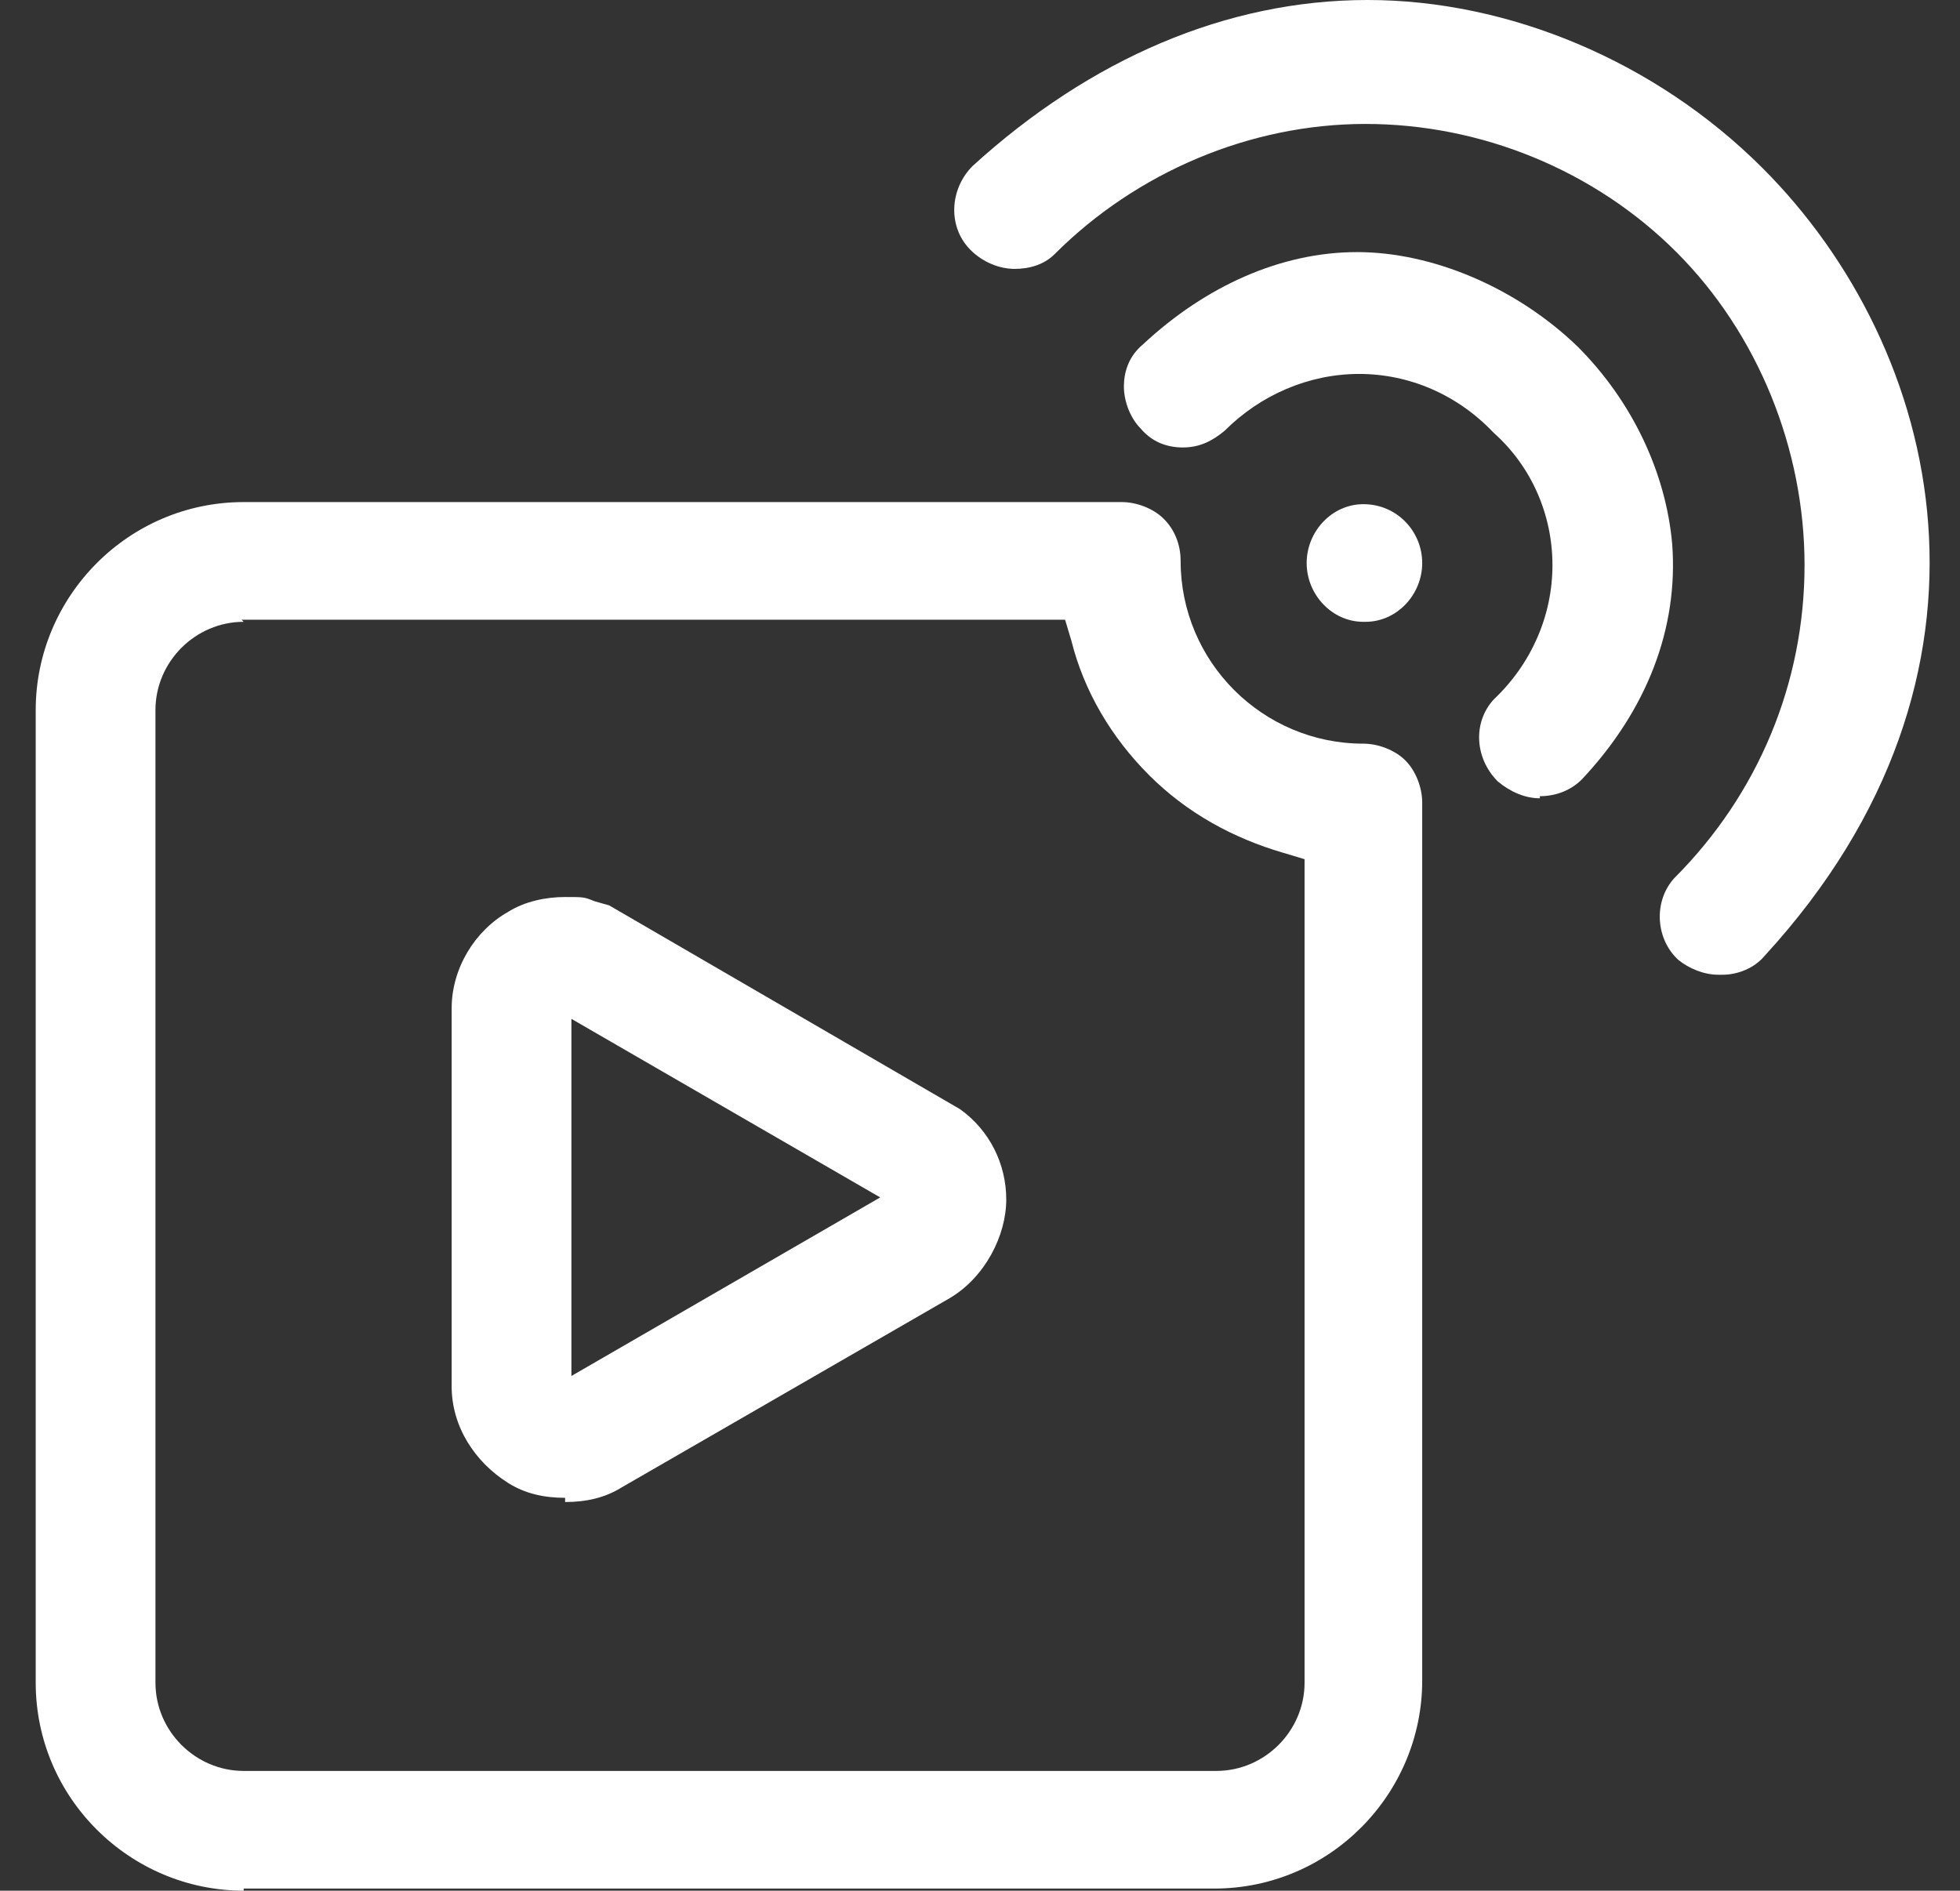
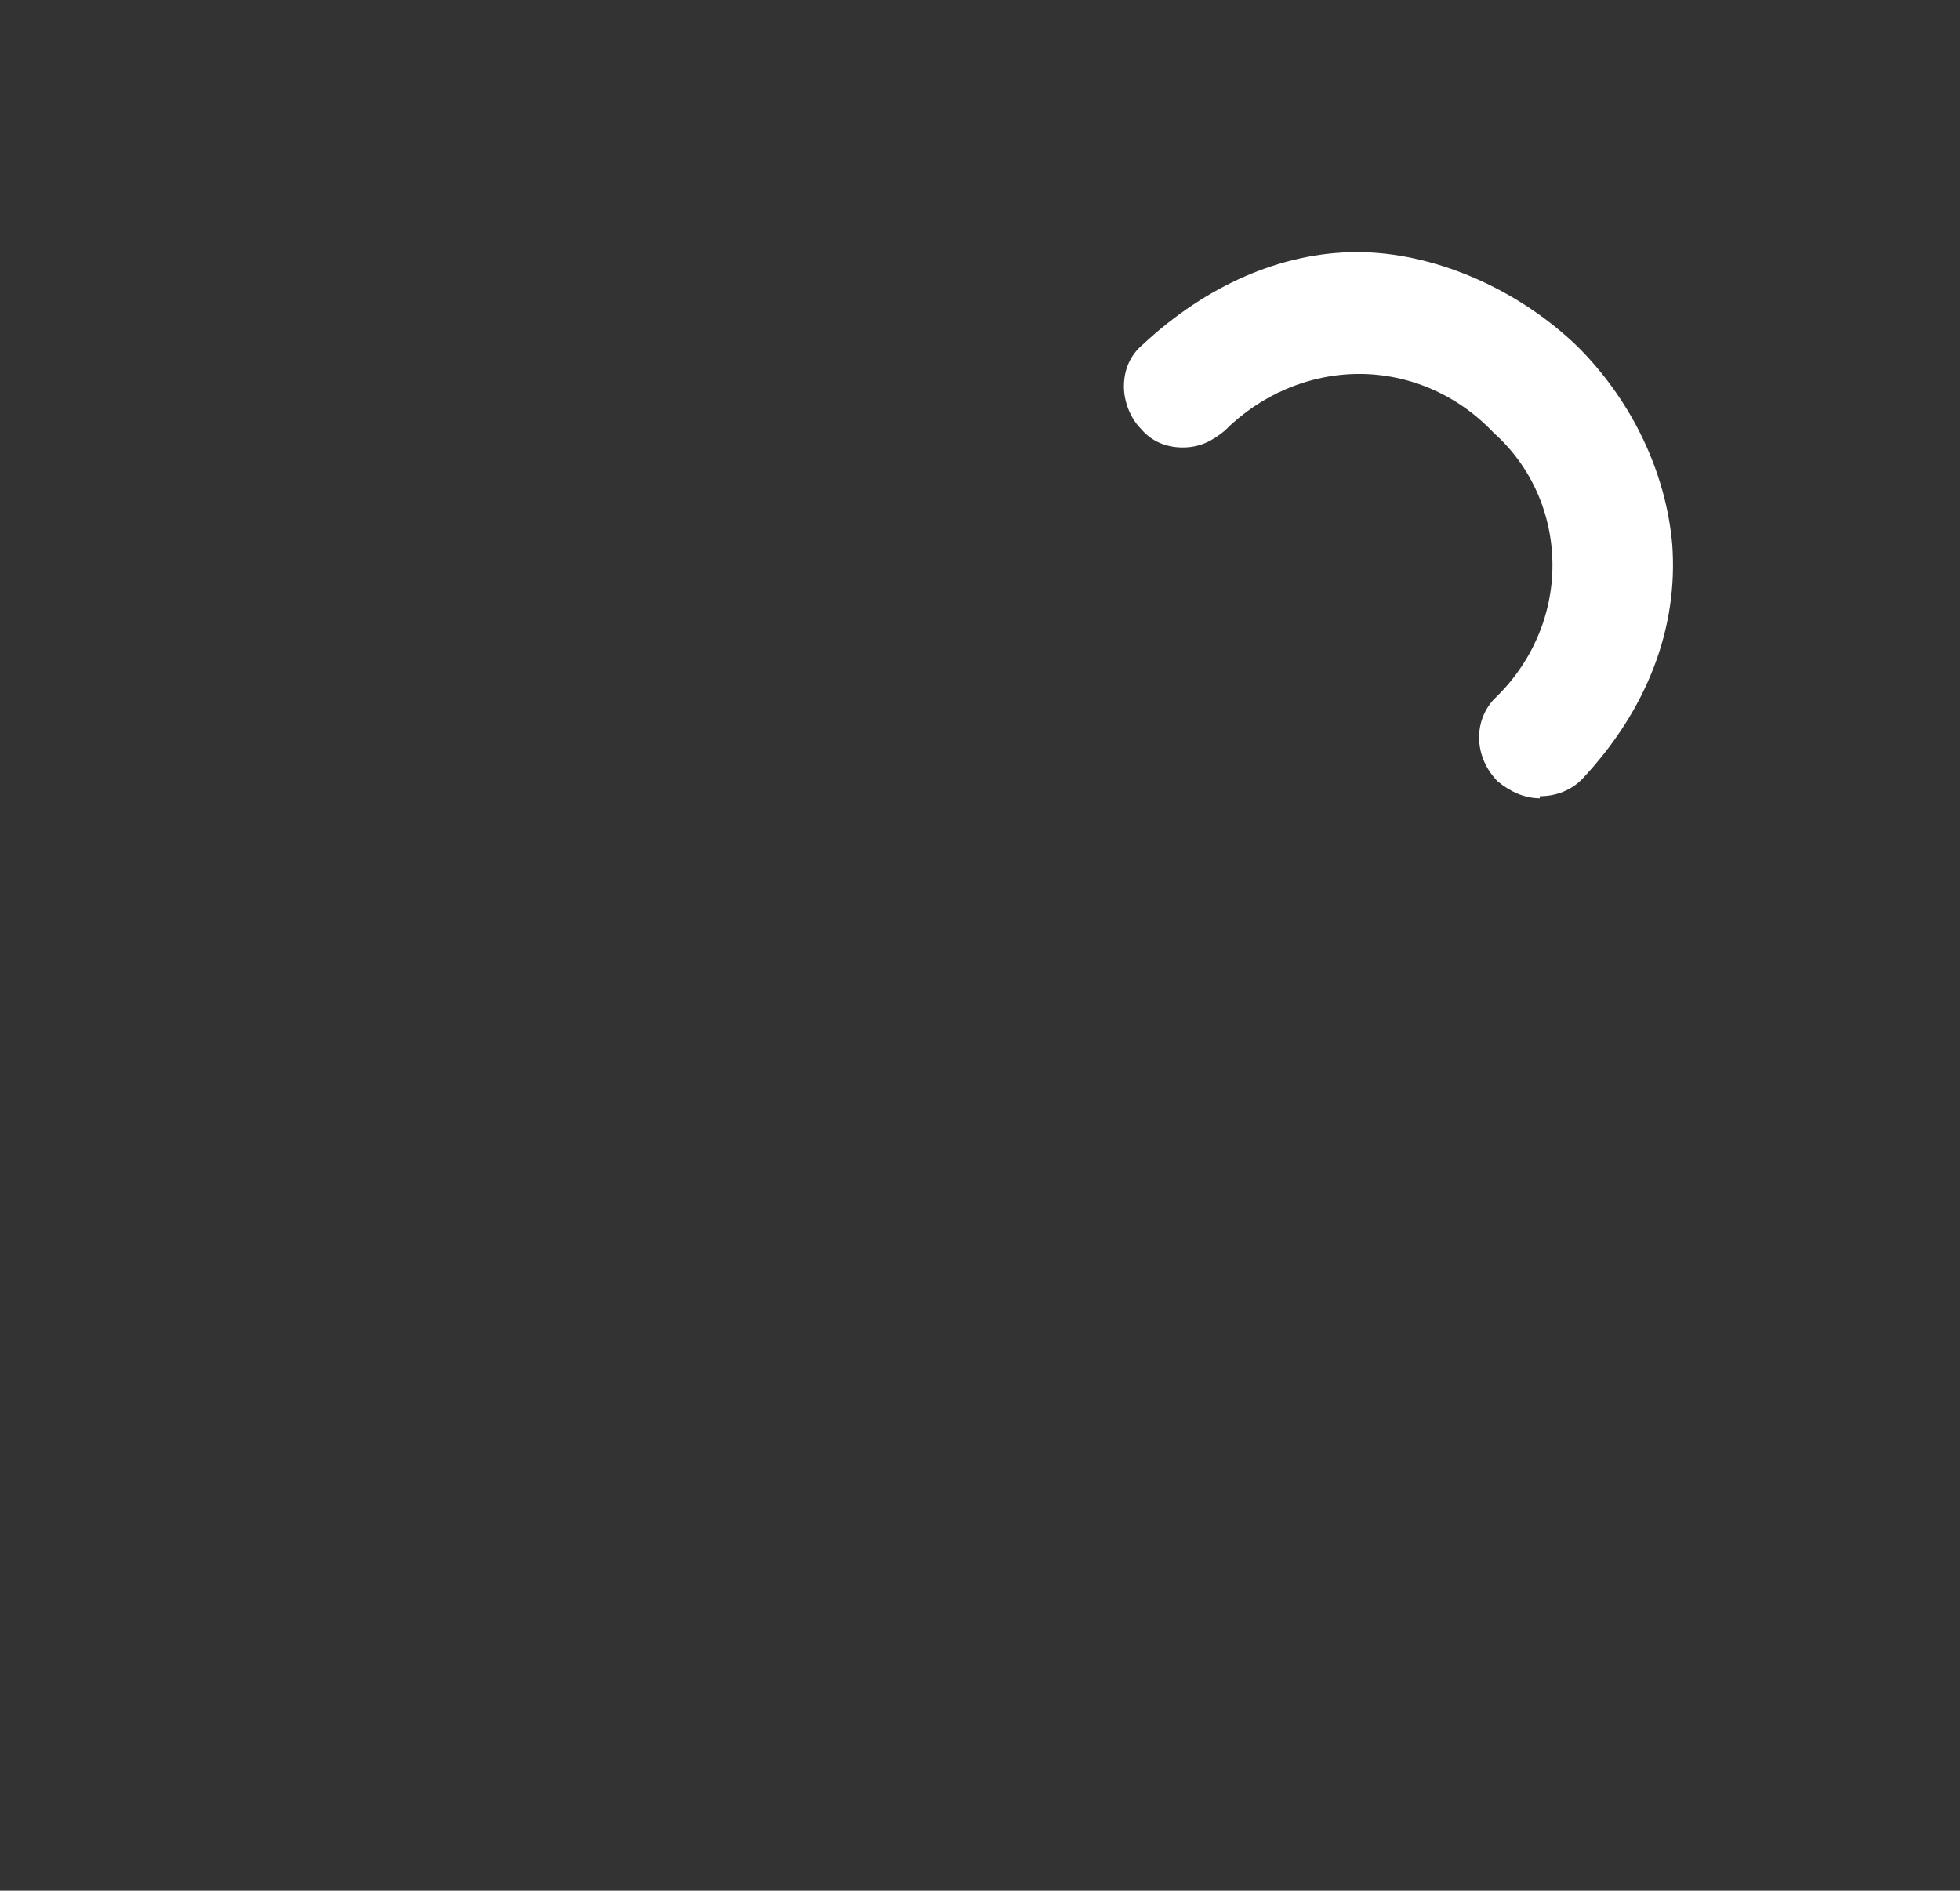
<svg xmlns="http://www.w3.org/2000/svg" id="Layer_1" version="1.1" viewBox="0 0 93.3 90">
  <rect x="0" y="0" width="93.3" height="90" fill="#333333" stroke="none" />
  <defs>
    <style>
      .st0 {
        fill: #fff;
      }
    </style>
  </defs>
-   <path class="st0" d="M26.9,71.3c-1,0-1.9-.2-2.7-.7-1.6-1-2.7-2.7-2.7-4.6v-18c0-1.9,1.1-3.7,2.7-4.6.8-.5,1.8-.7,2.7-.7s.9,0,1.4.2l.7.2,16.7,9.7c1.4,1,2.2,2.6,2.2,4.3s-1,3.7-2.7,4.7l-15.6,9c-.8.5-1.7.7-2.7.7h0ZM27.2,65.5l14.7-8.5-14.7-8.5v17h0Z" />
-   <path class="st0" d="M73.3,38c-.7,0-1.4-.3-2-.8-1.1-1.1-1.2-2.8-.2-3.9,1.8-1.7,2.8-4,2.8-6.4,0-2.4-1-4.7-2.8-6.3-1.7-1.8-4-2.8-6.4-2.8-2.4,0-4.7,1-6.4,2.7-.6.5-1.2.8-2,.8-.8,0-1.5-.3-2-.9-.5-.5-.8-1.3-.8-2,0-.8.3-1.5.9-2,3-2.8,6.6-4.4,10.2-4.4s7.6,1.7,10.5,4.5c2.6,2.6,4.2,6,4.5,9.4.3,4-1.2,7.9-4.3,11.2-.5.5-1.2.8-2,.8h0Z" />
-   <path class="st0" d="M81.8,46.4c-.7,0-1.4-.3-1.9-.7-1.1-1-1.2-2.8-.2-3.9,4-4,6.2-9.3,6.2-14.9,0-5.5-2.2-11-6.1-14.9-3.9-3.9-9.3-6.1-14.8-6.1h0c-5.5,0-10.9,2.3-14.8,6.2-.5.5-1.2.7-1.9.7s-1.5-.3-2.1-.9c-1.1-1.1-1-2.9.1-4,5.6-5.1,12.1-7.9,18.8-7.9s13.7,2.9,18.8,8c8.6,8.6,12.4,24.1.1,37.5h0c-.5.6-1.3.9-2,.9h0Z" />
-   <path class="st0" d="M11.6,90c-5.4,0-9.9-4.4-9.9-9.9v-46.3c0-5.4,4.4-9.9,9.9-9.9h41.8c.7,0,1.5.3,2,.8.5.5.8,1.2.8,2,0,4.8,3.9,8.7,8.7,8.7.7,0,1.5.3,2,.8.5.5.8,1.3.8,2v41.8c0,5.4-4.4,9.9-9.9,9.9H11.6ZM11.6,29.6c-2.3,0-4.2,1.9-4.2,4.2v46.3c0,2.3,1.9,4.2,4.2,4.2h46.3c2.3,0,4.2-1.9,4.2-4.2v-39.2l-1-.3c-2.4-.7-4.6-1.9-6.4-3.7-1.8-1.8-3.1-4-3.7-6.4l-.3-1s-39.2,0-39.2,0Z" />
-   <path class="st0" d="M64.9,29.6c-1.5,0-2.7-1.3-2.7-2.8s1.2-2.8,2.7-2.8c1.6,0,2.8,1.3,2.8,2.8s-1.2,2.8-2.7,2.8Z" />
+   <path class="st0" d="M73.3,38c-.7,0-1.4-.3-2-.8-1.1-1.1-1.2-2.8-.2-3.9,1.8-1.7,2.8-4,2.8-6.4,0-2.4-1-4.7-2.8-6.3-1.7-1.8-4-2.8-6.4-2.8-2.4,0-4.7,1-6.4,2.7-.6.5-1.2.8-2,.8-.8,0-1.5-.3-2-.9-.5-.5-.8-1.3-.8-2,0-.8.3-1.5.9-2,3-2.8,6.6-4.4,10.2-4.4s7.6,1.7,10.5,4.5c2.6,2.6,4.2,6,4.5,9.4.3,4-1.2,7.9-4.3,11.2-.5.5-1.2.8-2,.8h0" />
</svg>